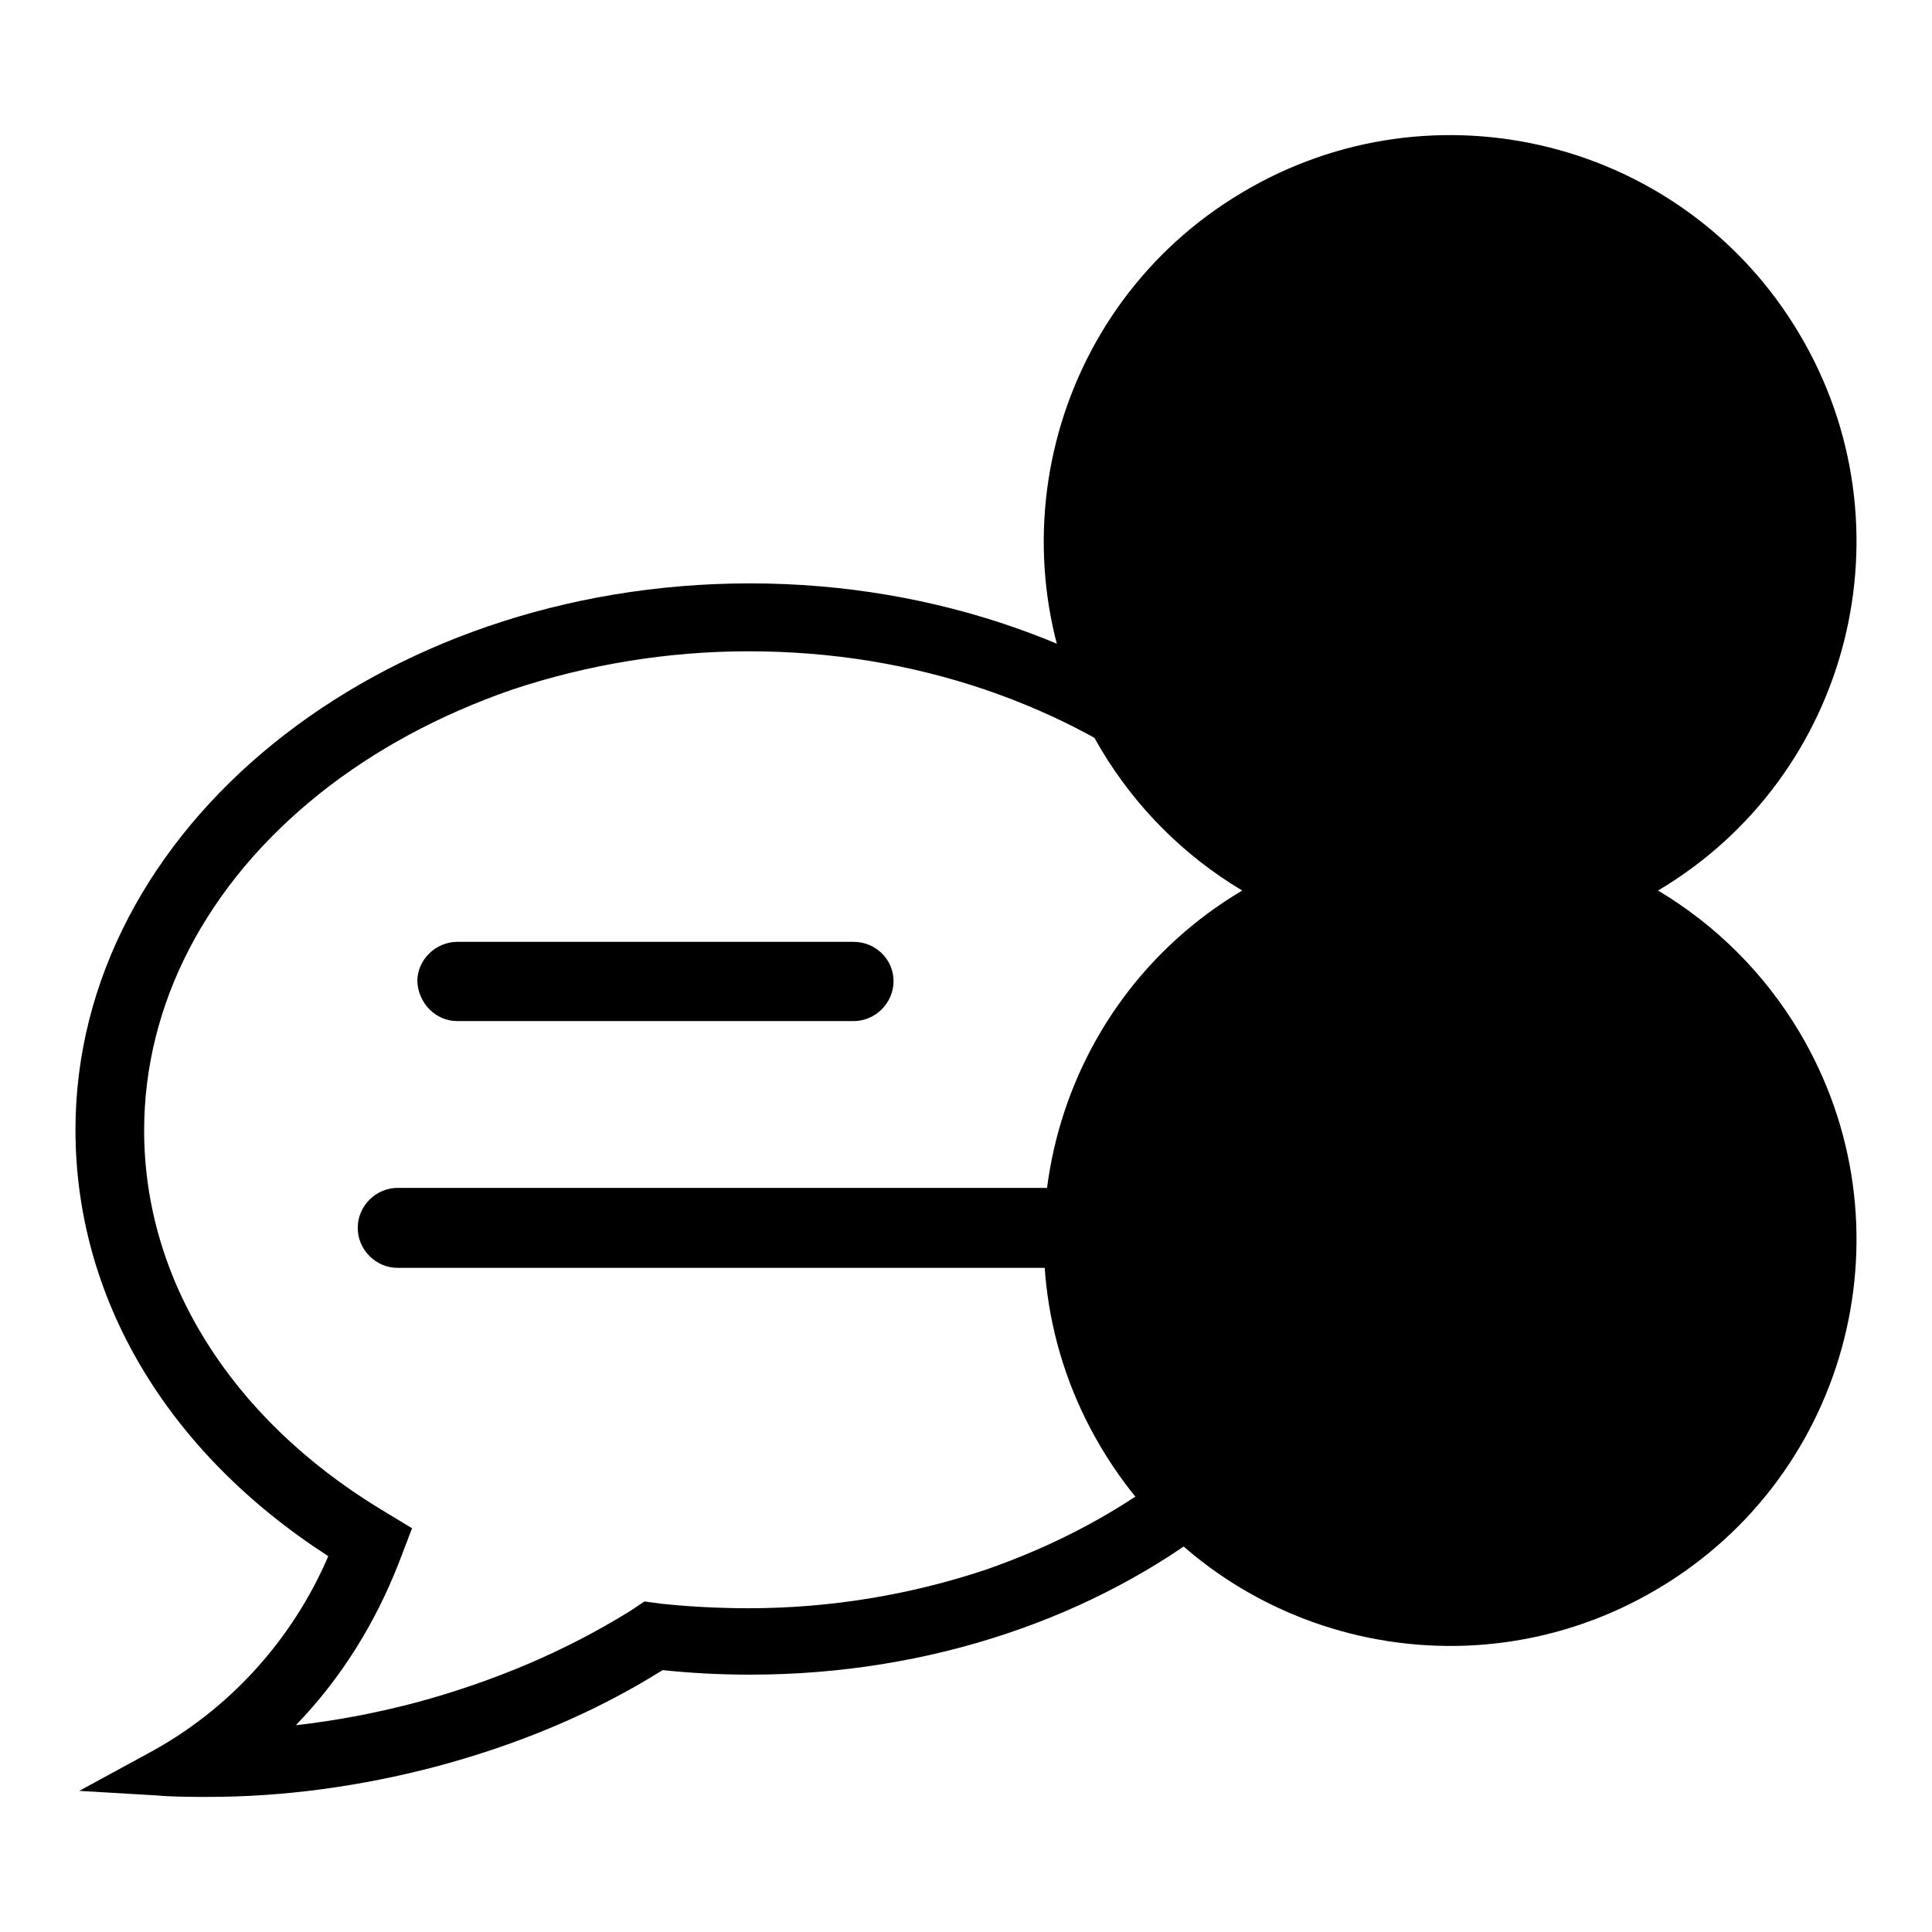
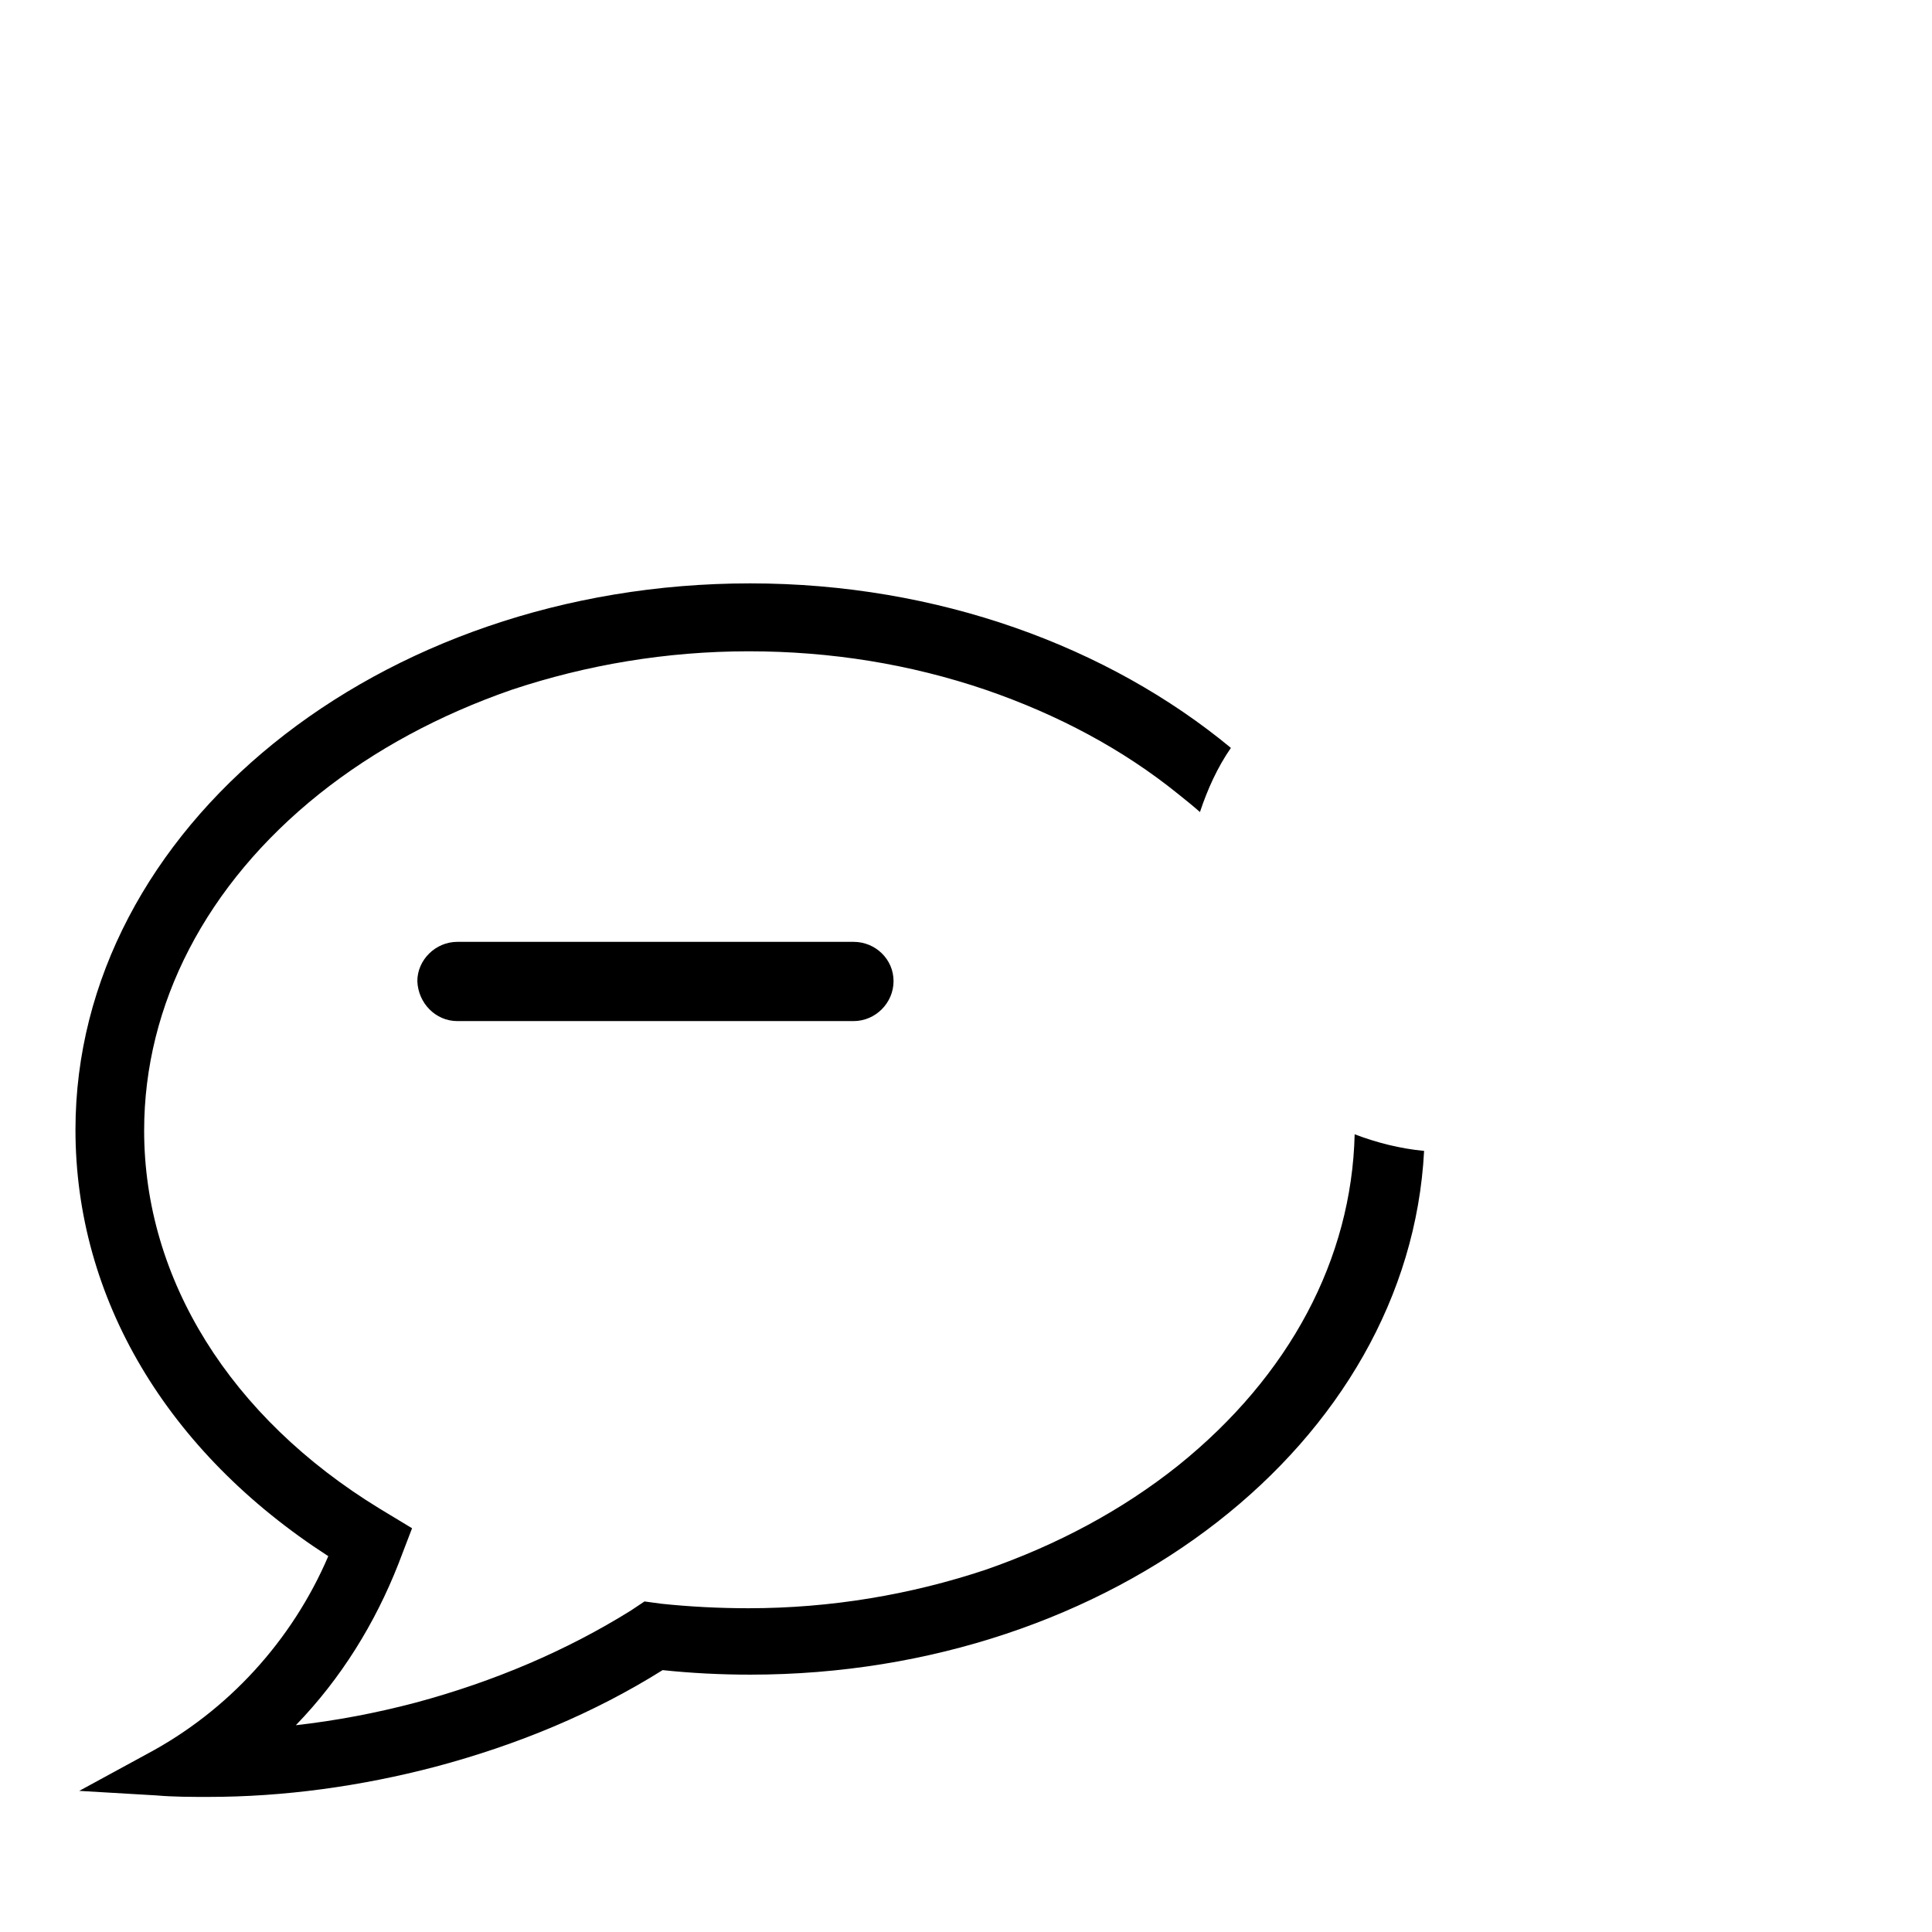
<svg xmlns="http://www.w3.org/2000/svg" version="1.1" x="0px" y="0px" viewBox="0 0 256 256" enable-background="new 0 0 256 256" xml:space="preserve">
  <g>
    <g>
      <path fill="#000000" d="M156.1,194.2c-7.4,5.9-16,10.5-25.5,13.8c-9.9,3.3-20.5,5.1-31.4,5.1c-3.9,0-7.8-0.2-11.6-0.6l-2.2-0.3l-1.8,1.2c-8.5,5.3-18.1,9.4-28.5,12.2c-5.3,1.4-10.6,2.4-15.9,3c6-6.2,10.5-13.5,13.6-21.4l1.8-4.7l-4.3-2.6c-19.8-12.1-31.2-30.4-31.2-50.1c0-16.7,8.2-32.6,23.2-44.6c7.4-5.9,16-10.5,25.5-13.8c9.9-3.3,20.5-5.1,31.4-5.1c10.9,0,21.4,1.7,31.4,5.1c9.6,3.3,18.2,7.9,25.5,13.8c1,0.8,2,1.6,2.9,2.4c1-3,2.3-5.9,4.1-8.5c-16.2-13.4-38.8-21.8-63.7-21.8c-49.3,0-89.4,32.5-89.4,72.4c0,22.3,12.1,42.7,33.5,56.5c-4.8,11.2-13.3,20.5-24,26.2l-9,4.9l10.2,0.6c2.3,0.2,4.6,0.2,6.9,0.2c10,0,20.2-1.4,30.1-4c10.9-2.9,21-7.1,30.1-12.8c3.8,0.4,7.7,0.6,11.6,0.6c48,0,87.3-30.8,89.3-69.4c-3.2-0.3-6.3-1.1-9.2-2.2C179.1,166.8,170.9,182.3,156.1,194.2z" />
-       <path fill="#000000" d="M164.6,118c-25.6,15.2-33.9,48.3-18.7,73.8c15.2,25.6,48.3,33.9,73.8,18.7c25.6-15.2,33.9-48.3,18.7-73.8c-4.6-7.7-11-14.1-18.7-18.7c25.6-15.2,33.9-48.3,18.7-73.8c-15.2-25.6-48.3-33.9-73.8-18.7c-25.6,15.2-33.9,48.3-18.7,73.8C150.5,107,156.9,113.4,164.6,118z" />
      <path fill="#000000" d="M60.6,135.3h52.5c2.9,0,5.3-2.4,5.3-5.3c0-2.9-2.4-5.2-5.3-5.2H60.6c-2.9,0-5.3,2.4-5.3,5.2C55.4,132.9,57.7,135.3,60.6,135.3z" />
-       <path fill="#000000" d="M143.3,157.4H52.7c-2.9,0-5.3,2.4-5.3,5.3c0,2.9,2.4,5.3,5.3,5.3h90.6c2.9,0,5.3-2.4,5.3-5.3C148.5,159.8,146.2,157.4,143.3,157.4z" />
    </g>
  </g>
</svg>